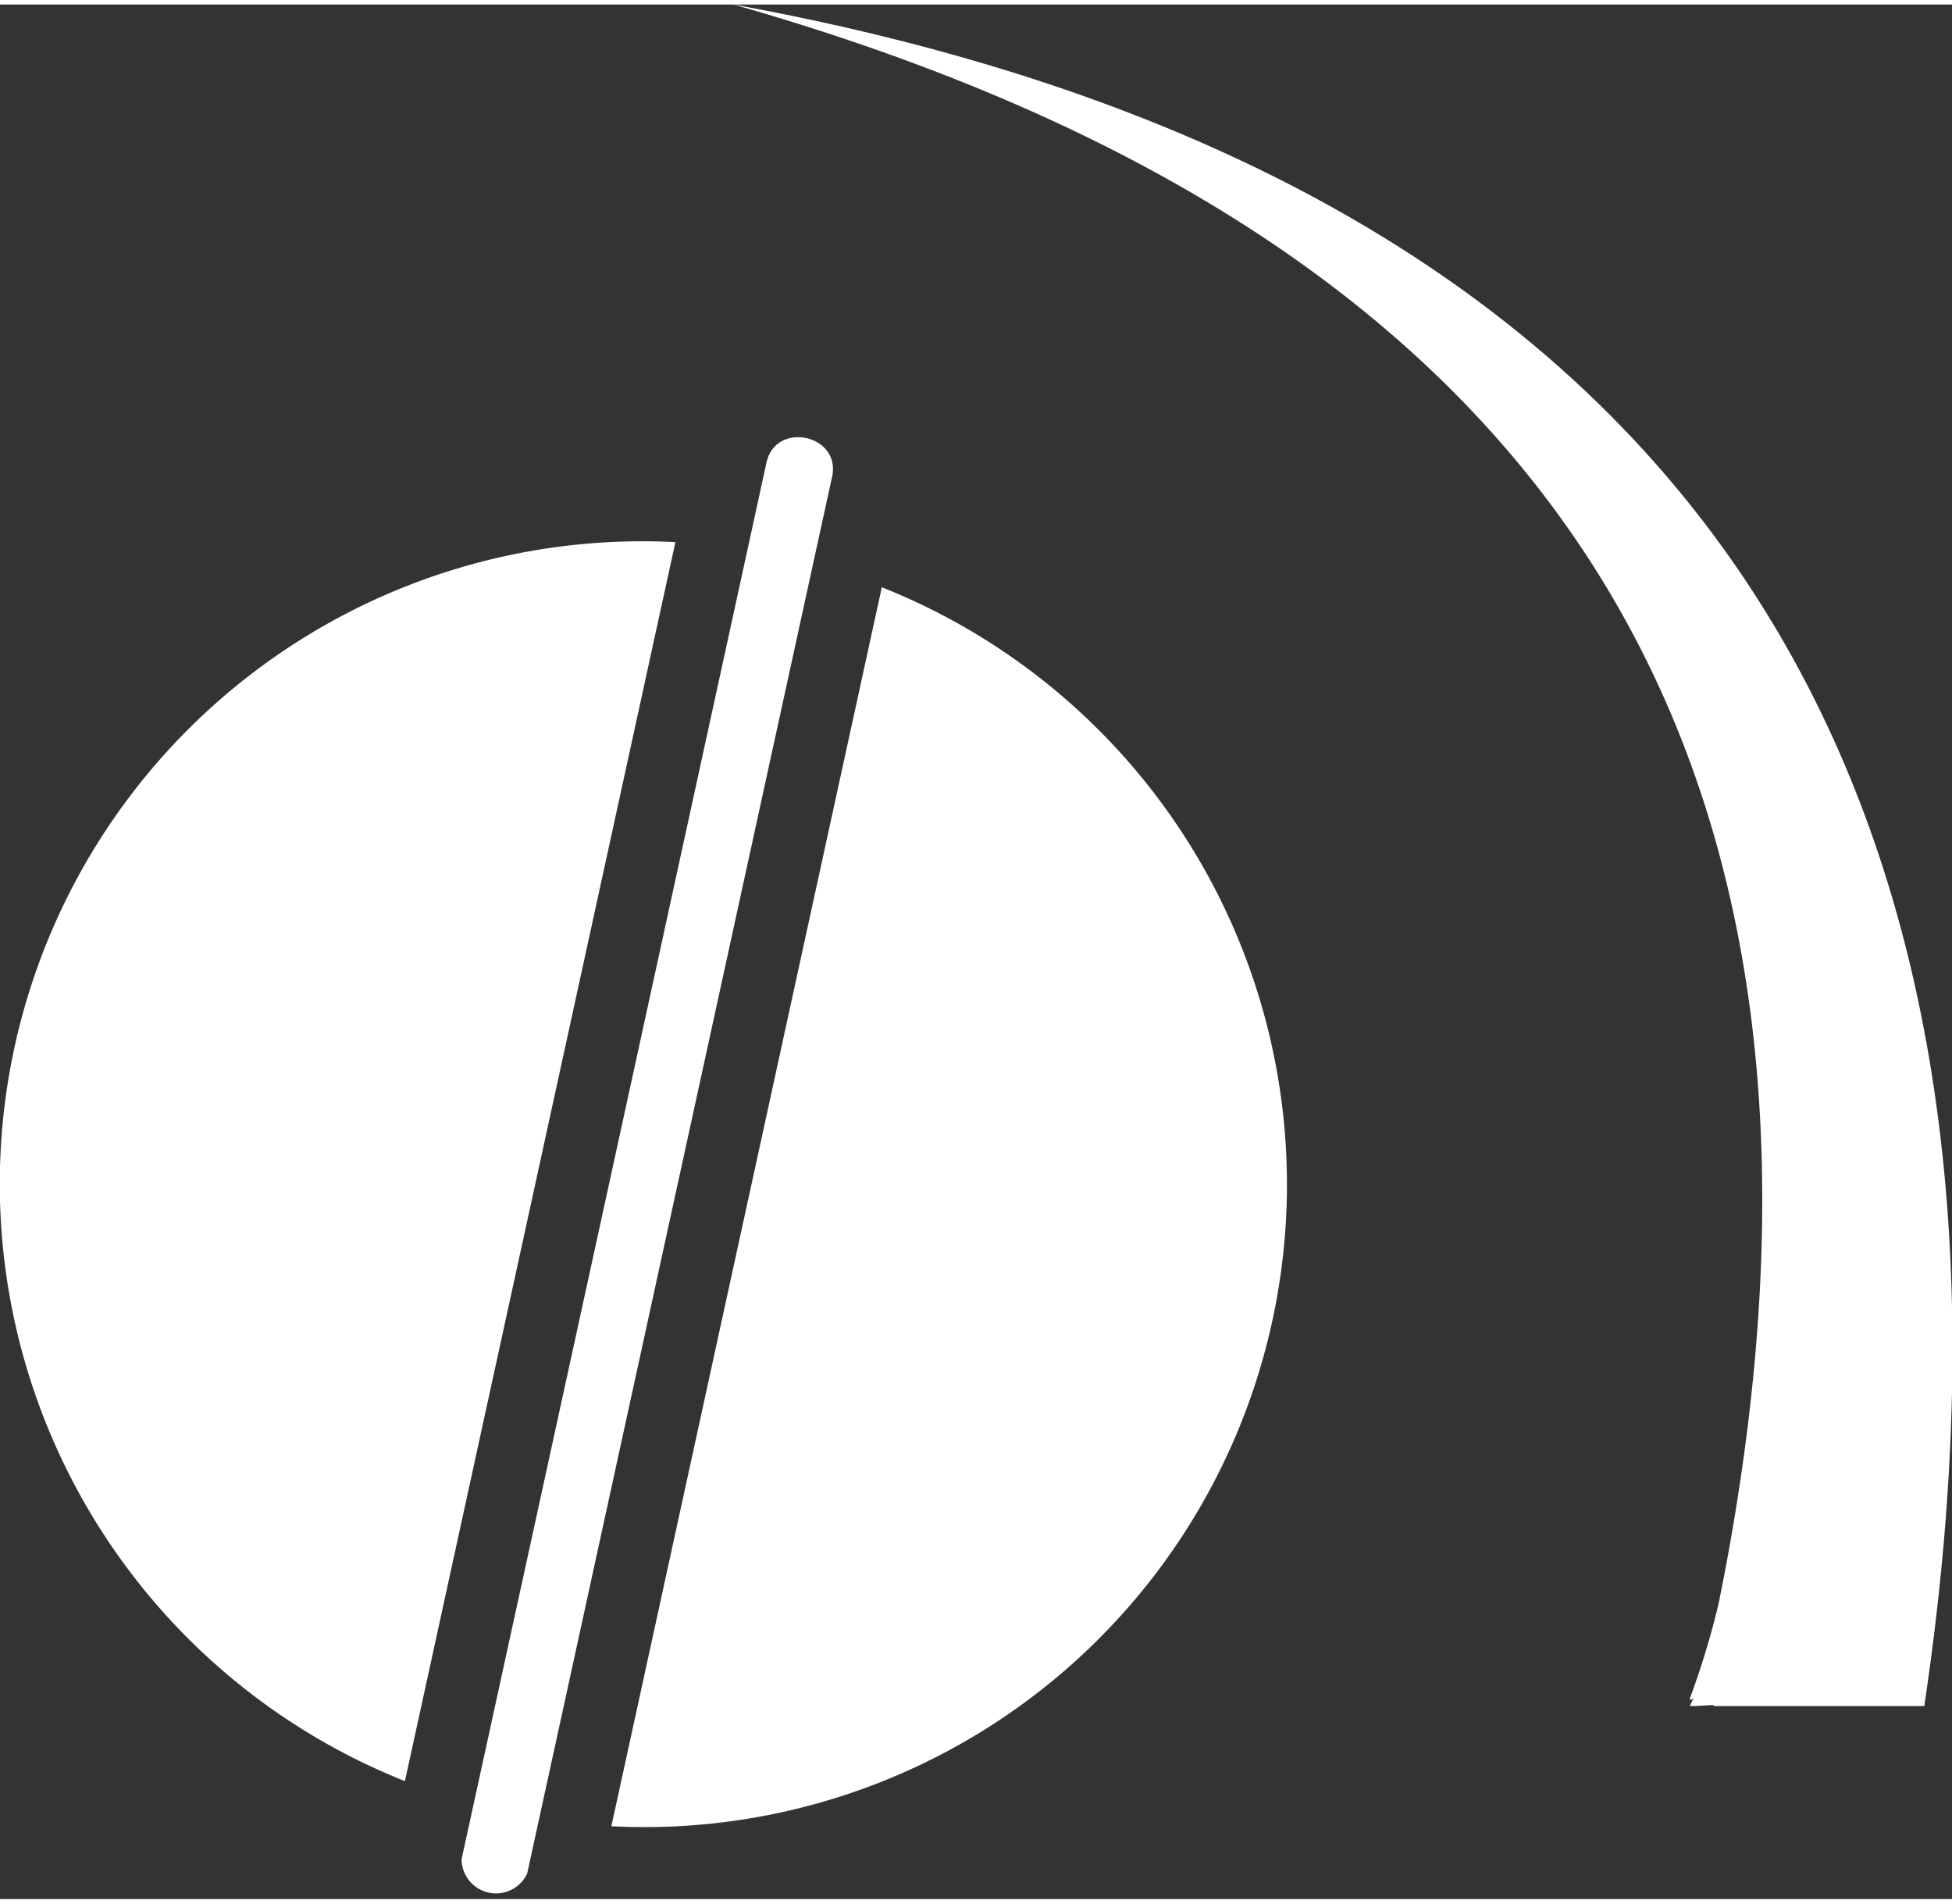
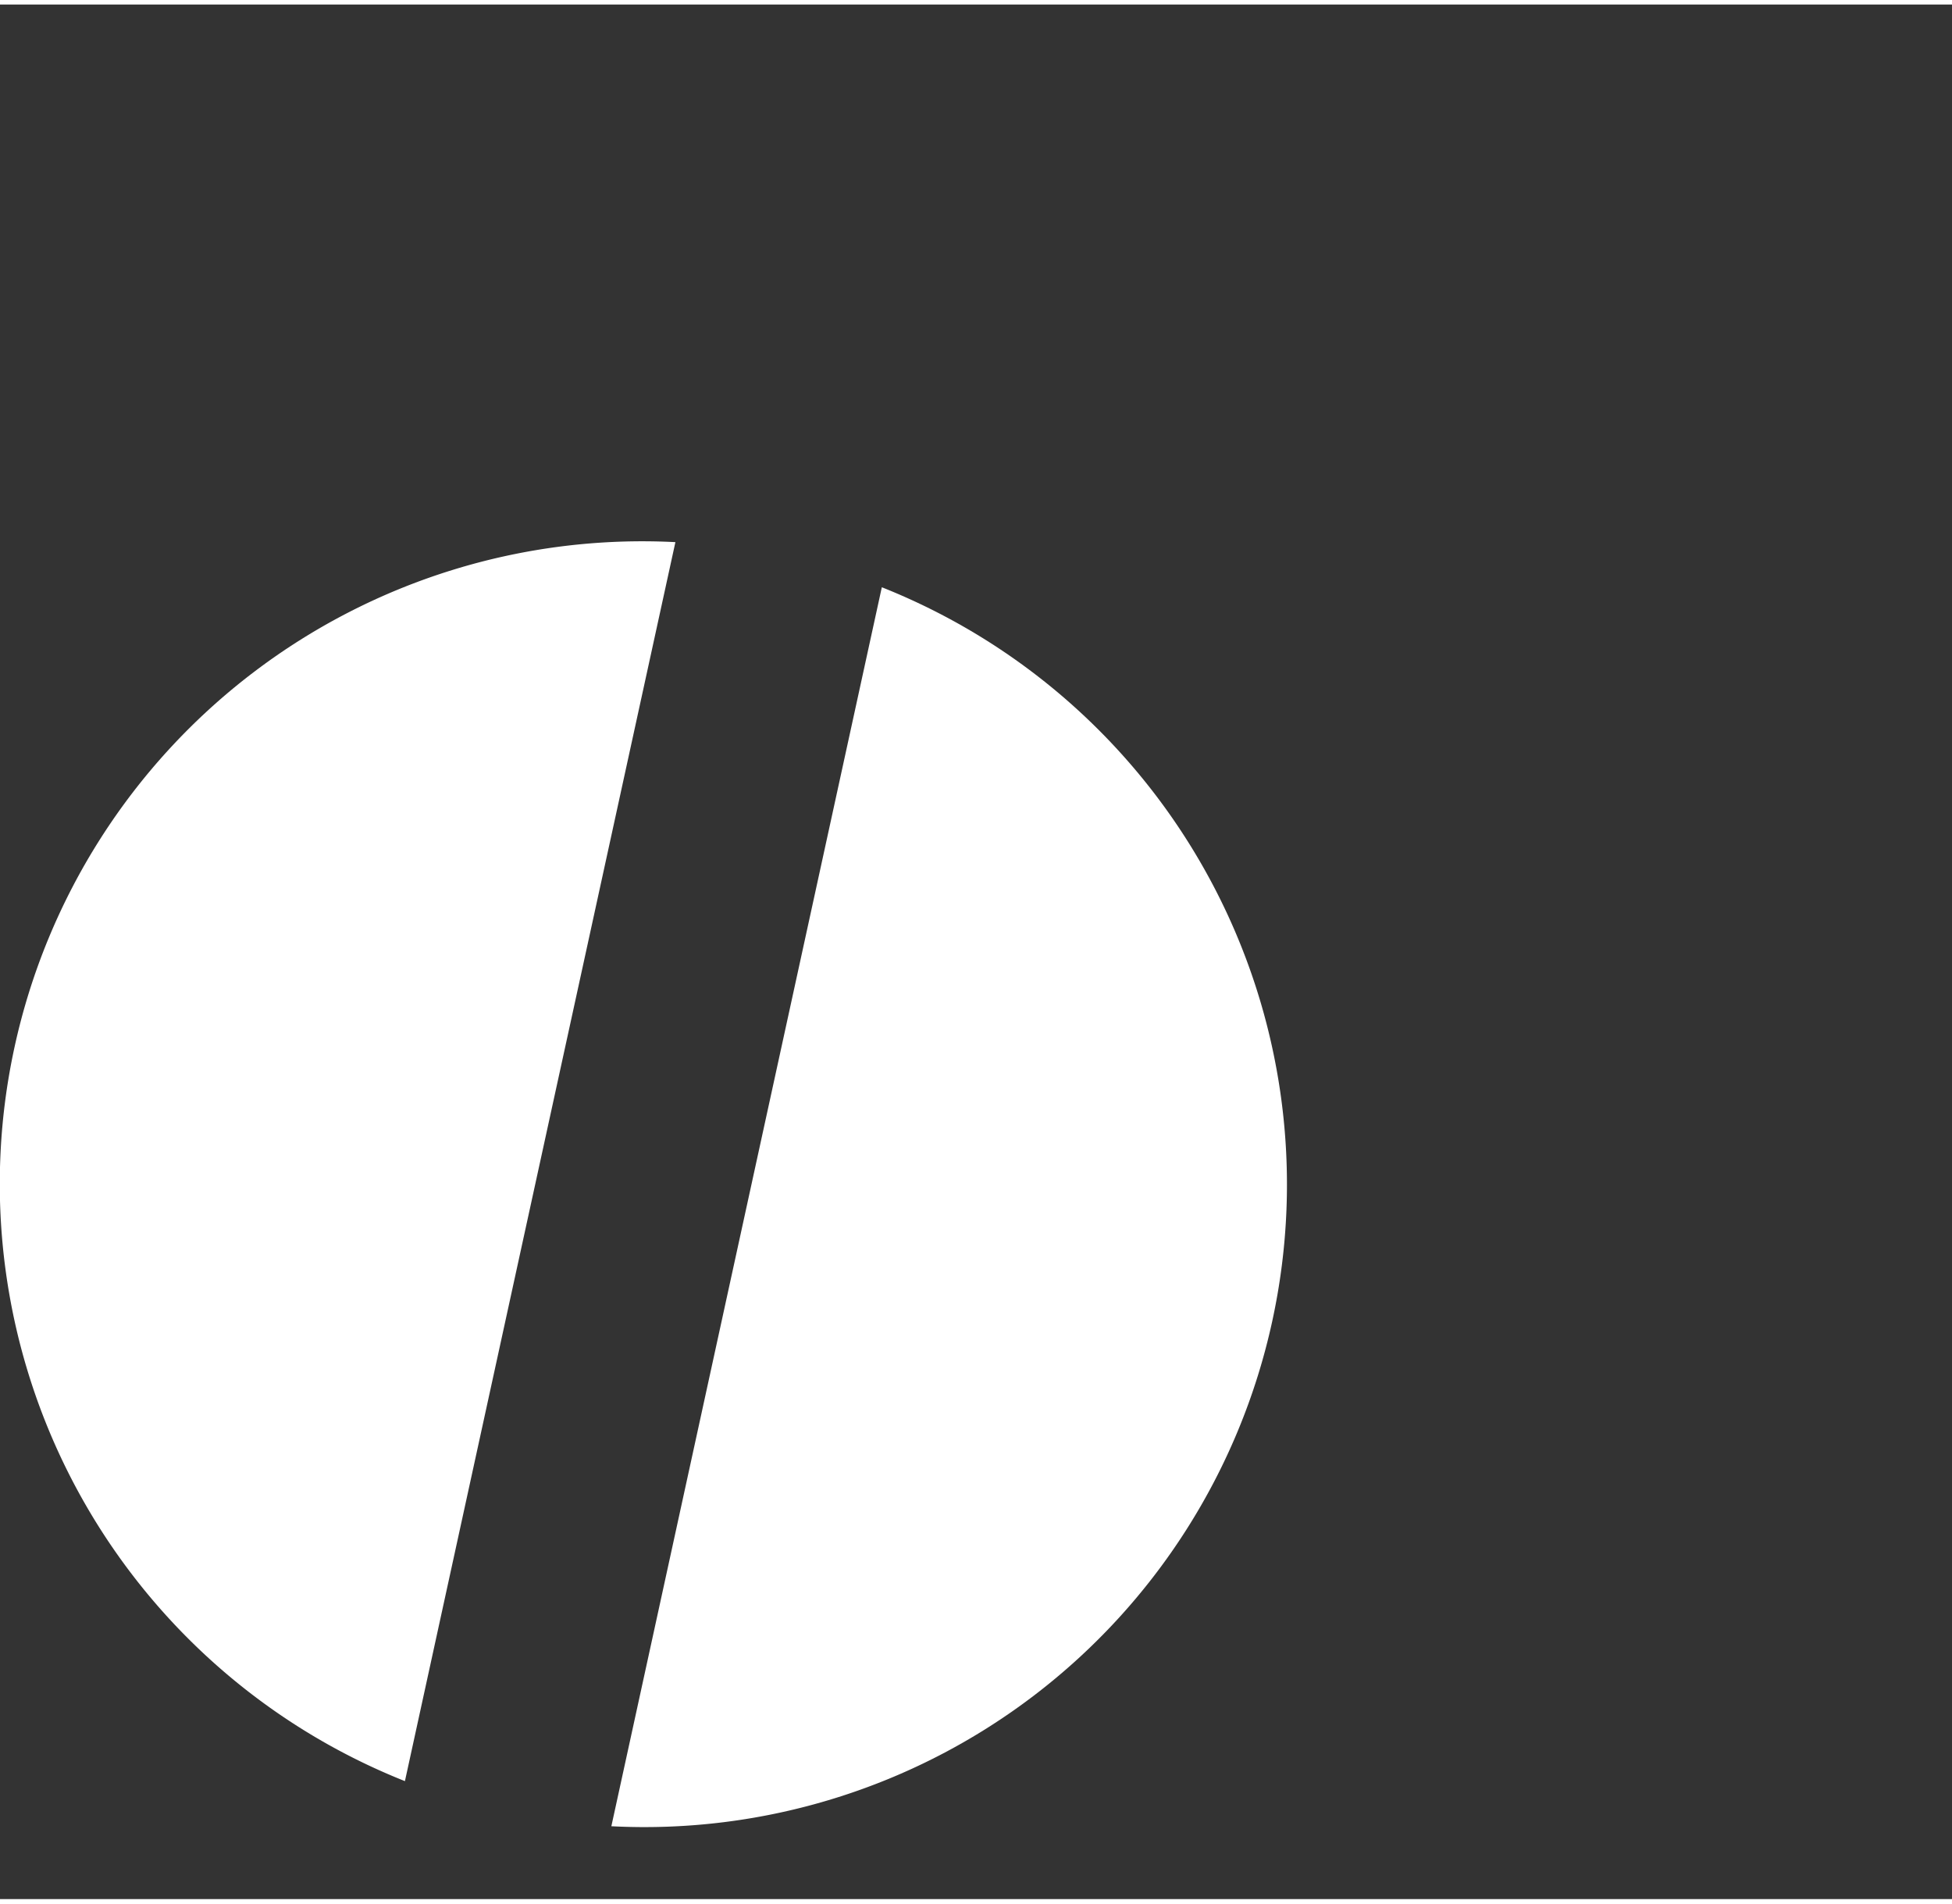
<svg xmlns="http://www.w3.org/2000/svg" width="40" height="39" viewBox="0 0 113.38 110.02">
  <rect x="0" y="0" width="113.38" height="110.02" fill="#333333" stroke="none" />
  <defs>
    <style>.a{fill:#fff;}</style>
  </defs>
  <title>Thermostat</title>
  <path class="a" d="M35.51,107.47A37.32,37.32,0,0,0,51.22,35.52Z" transform="translate(0 -1.68)" />
  <path class="a" d="M39.23,32.9a37.32,37.32,0,0,0-15.71,71.95Z" transform="translate(0 -1.68)" />
-   <path class="a" d="M44.52,28.28q-8.85,40.56-17.71,81.11a2,2,0,0,0,3.81.83q8.85-40.54,17.71-81.11c.54-2.45-3.27-3.28-3.81-.83" transform="translate(0 -1.68)" />
-   <path class="a" d="M42.61,1.68C92,15.73,108.94,46.92,100.13,93h0l-.29,1.47a47.31,47.31,0,0,1-1.65,5.48c-.09.21,0,.22.17.08l-.21.46h.28l1.1-.06v.06h12.24C120.35,43.12,94.88,11.2,42.61,1.68" transform="translate(0 -1.68)" />
</svg>